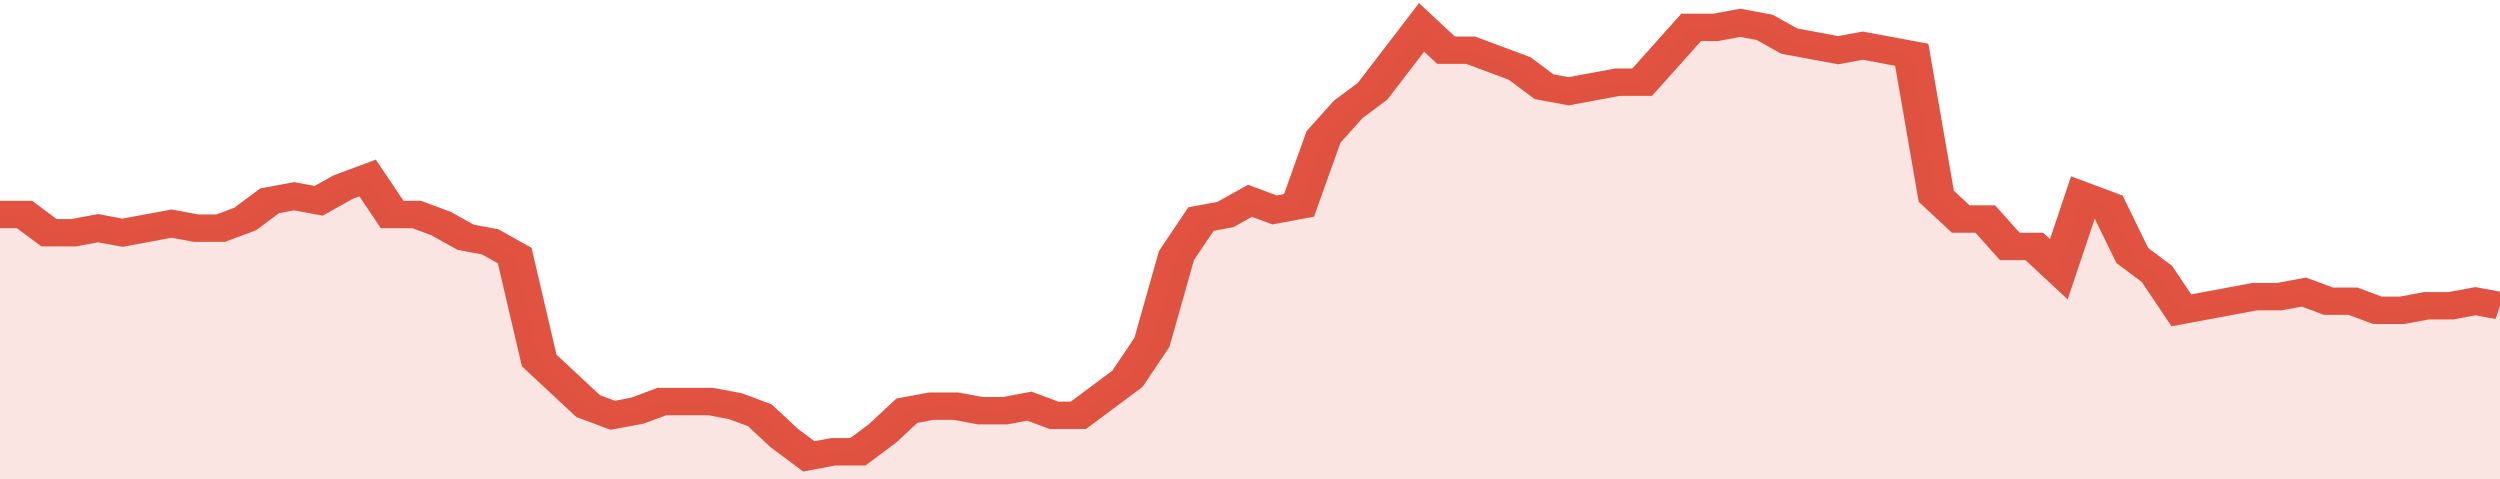
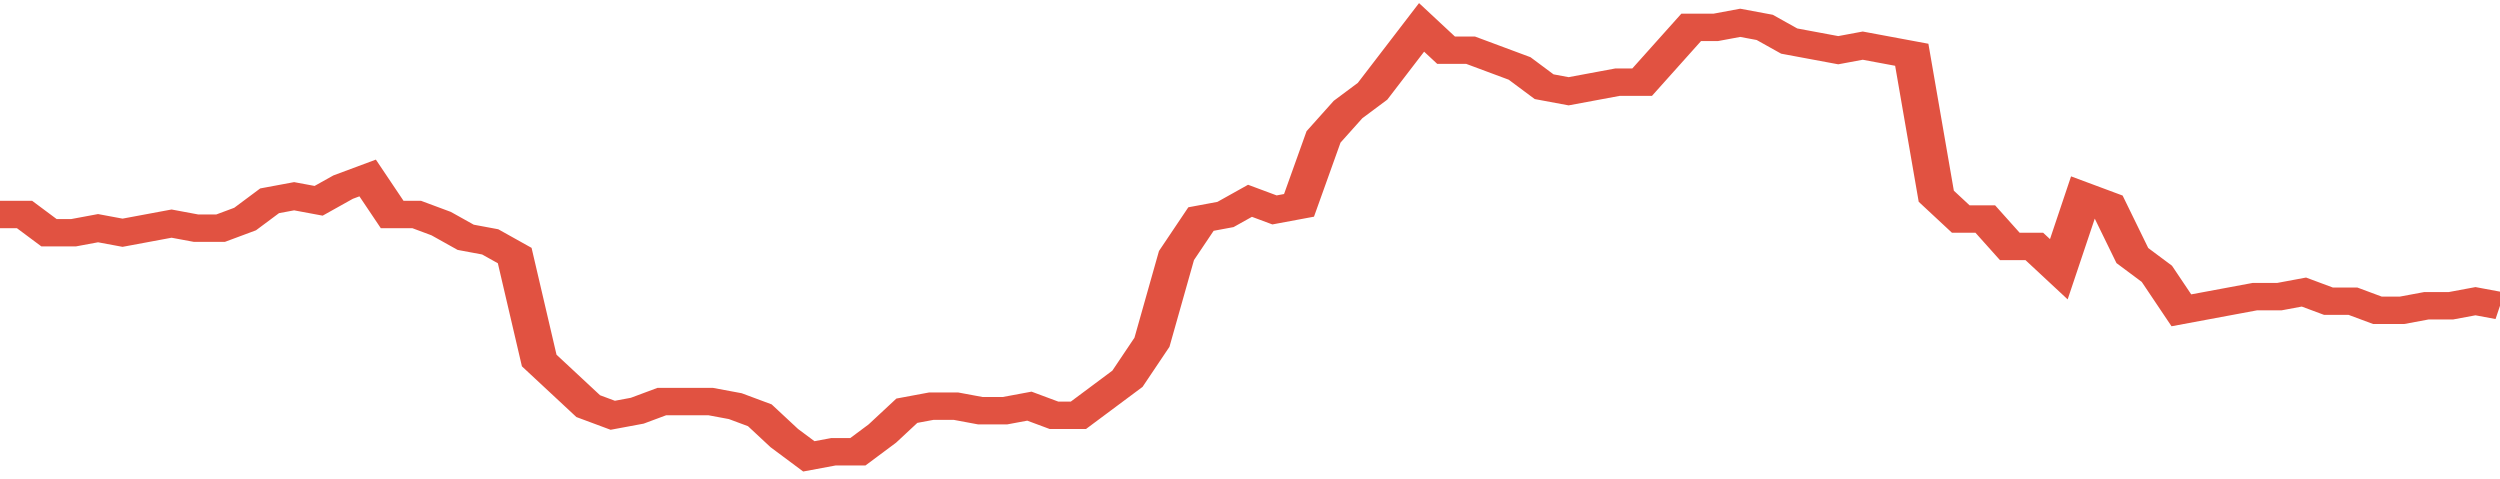
<svg xmlns="http://www.w3.org/2000/svg" viewBox="0 0 408 105" width="120" height="23" preserveAspectRatio="none">
  <polyline fill="none" stroke="#E15241" stroke-width="6" points="0, 47 4, 47 8, 51 12, 51 16, 50 20, 51 24, 50 28, 49 32, 50 36, 50 40, 48 44, 44 48, 43 52, 44 56, 41 60, 39 64, 47 68, 47 72, 49 76, 52 80, 53 84, 56 88, 79 92, 84 96, 89 100, 91 104, 90 108, 88 112, 88 116, 88 120, 89 124, 91 128, 96 132, 100 136, 99 140, 99 144, 95 148, 90 152, 89 156, 89 160, 90 164, 90 168, 89 172, 91 176, 91 180, 87 184, 83 188, 75 192, 56 196, 48 200, 47 204, 44 208, 46 212, 45 216, 30 220, 24 224, 20 228, 13 232, 6 236, 11 240, 11 244, 13 248, 15 252, 19 256, 20 260, 19 264, 18 268, 18 272, 12 276, 6 280, 6 284, 5 288, 6 292, 9 296, 10 300, 11 304, 10 308, 11 312, 12 316, 43 320, 48 324, 48 328, 54 332, 54 336, 59 340, 43 344, 45 348, 56 352, 60 356, 68 360, 67 364, 66 368, 65 372, 65 376, 64 380, 66 384, 66 388, 68 392, 68 396, 67 400, 67 404, 66 408, 67 408, 67 "> </polyline>
-   <polygon fill="#E15241" opacity="0.15" points="0, 105 0, 47 4, 47 8, 51 12, 51 16, 50 20, 51 24, 50 28, 49 32, 50 36, 50 40, 48 44, 44 48, 43 52, 44 56, 41 60, 39 64, 47 68, 47 72, 49 76, 52 80, 53 84, 56 88, 79 92, 84 96, 89 100, 91 104, 90 108, 88 112, 88 116, 88 120, 89 124, 91 128, 96 132, 100 136, 99 140, 99 144, 95 148, 90 152, 89 156, 89 160, 90 164, 90 168, 89 172, 91 176, 91 180, 87 184, 83 188, 75 192, 56 196, 48 200, 47 204, 44 208, 46 212, 45 216, 30 220, 24 224, 20 228, 13 232, 6 236, 11 240, 11 244, 13 248, 15 252, 19 256, 20 260, 19 264, 18 268, 18 272, 12 276, 6 280, 6 284, 5 288, 6 292, 9 296, 10 300, 11 304, 10 308, 11 312, 12 316, 43 320, 48 324, 48 328, 54 332, 54 336, 59 340, 43 344, 45 348, 56 352, 60 356, 68 360, 67 364, 66 368, 65 372, 65 376, 64 380, 66 384, 66 388, 68 392, 68 396, 67 400, 67 404, 66 408, 67 408, 105 " />
</svg>